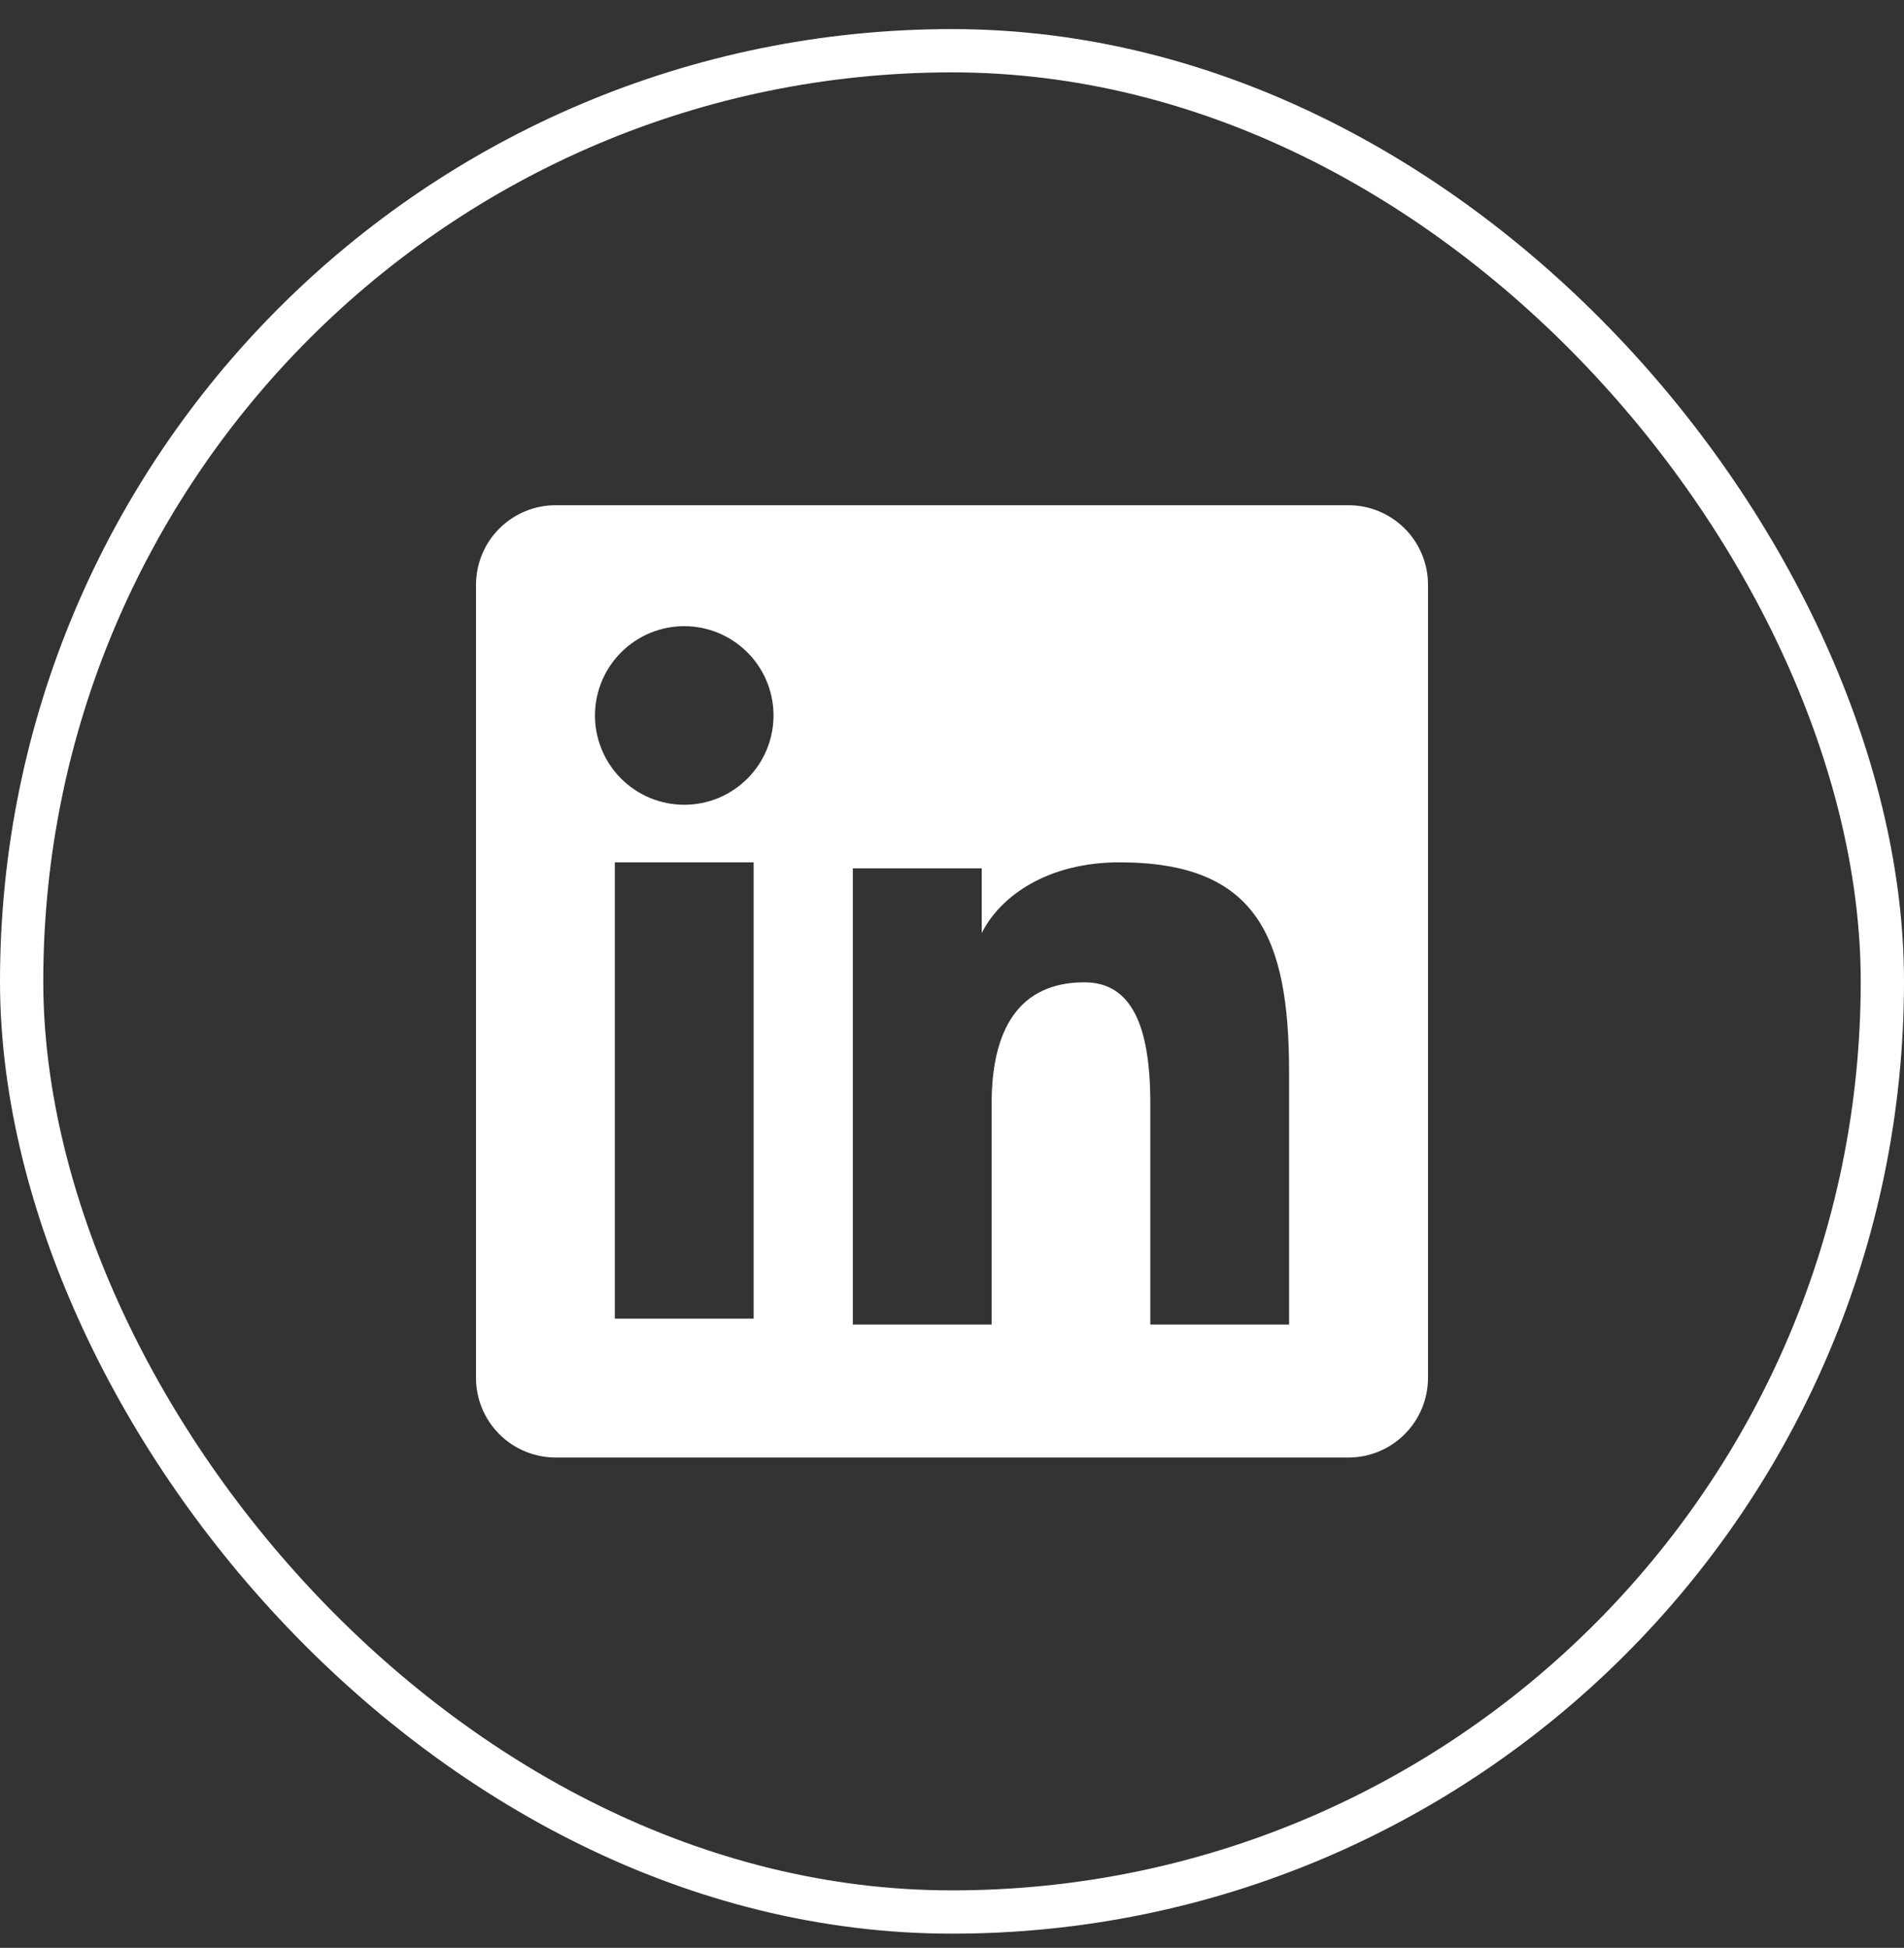
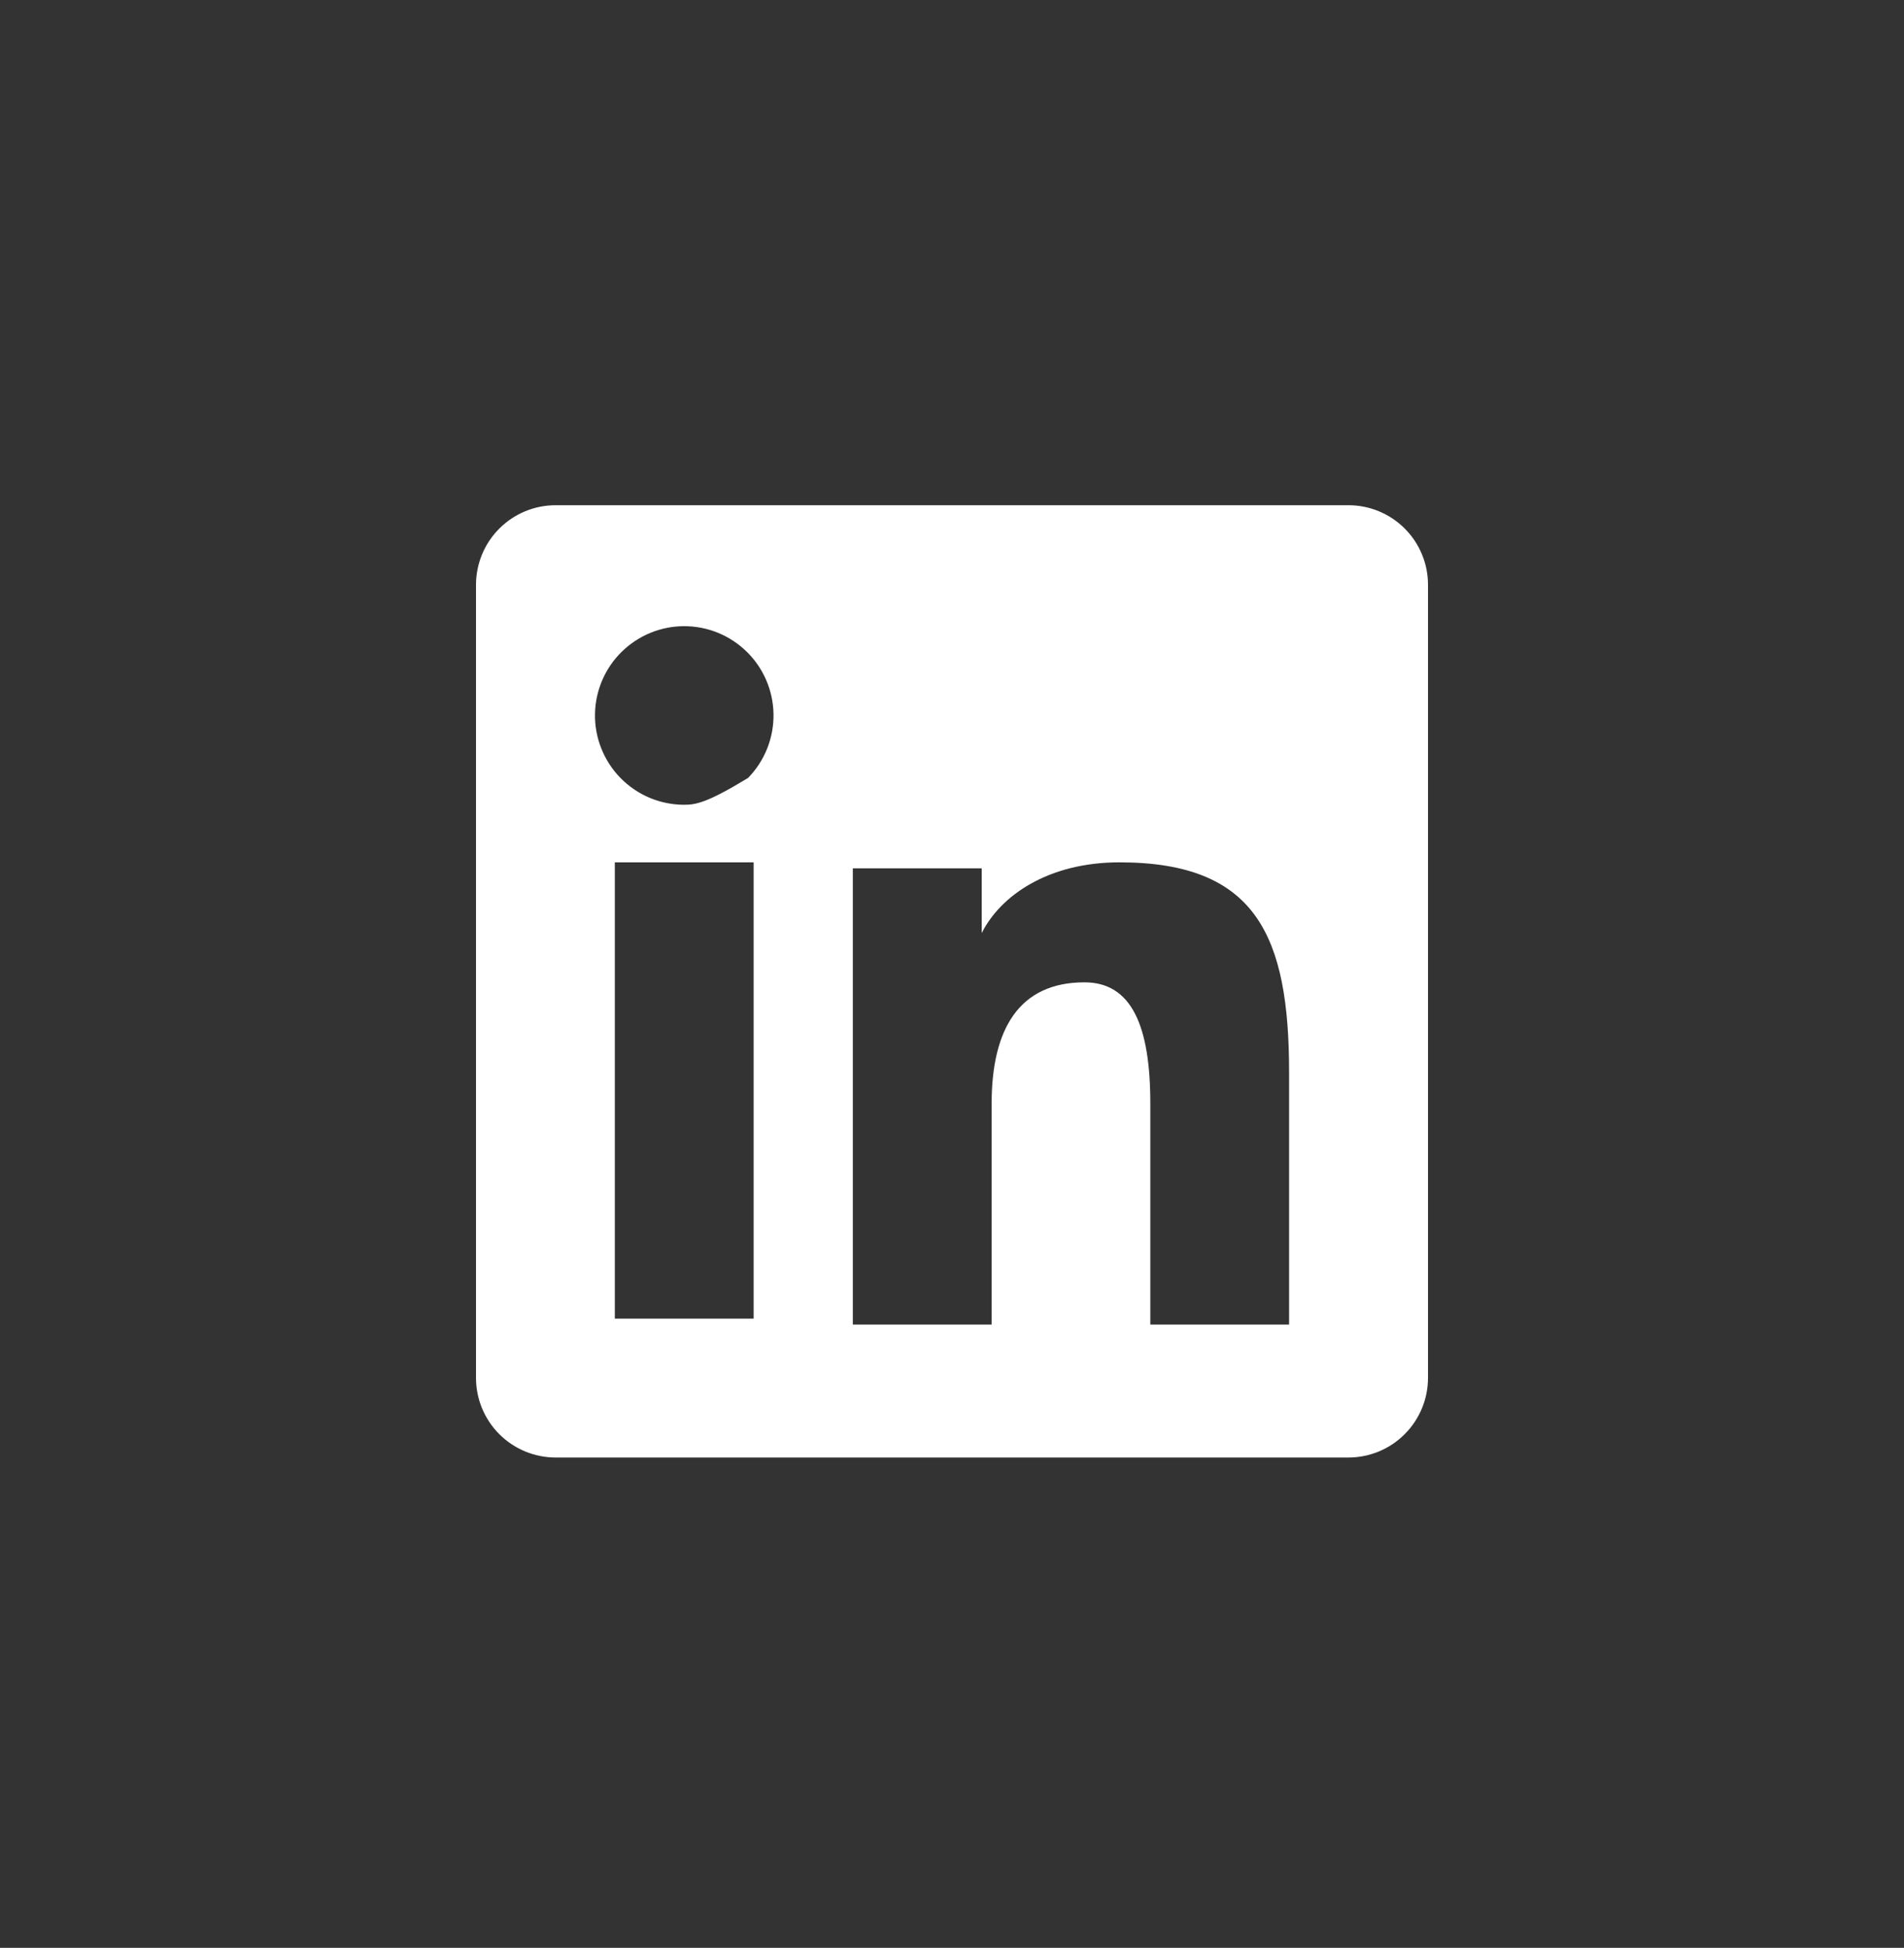
<svg xmlns="http://www.w3.org/2000/svg" width="44" height="45" viewBox="0 0 44 45" fill="none">
  <rect x="0" y="0" width="44" height="45" fill="#333333" stroke="none" />
-   <rect x="0.5" y="1.172" width="43" height="43" rx="21.5" stroke="white" />
-   <path fill-rule="evenodd" clip-rule="evenodd" d="M11 13.51C11.001 13.023 11.194 12.555 11.539 12.211C11.883 11.866 12.351 11.672 12.838 11.672H31.16C31.402 11.671 31.641 11.719 31.864 11.811C32.087 11.903 32.29 12.039 32.461 12.209C32.632 12.38 32.768 12.583 32.86 12.806C32.953 13.029 33 13.268 33 13.51V31.832C33 32.32 32.806 32.788 32.461 33.133C32.117 33.478 31.649 33.672 31.161 33.672H12.838C12.351 33.671 11.883 33.477 11.539 33.133C11.194 32.788 11 32.32 11 31.833V13.51ZM19.708 20.06H22.687V21.556C23.117 20.696 24.217 19.922 25.87 19.922C29.039 19.922 29.79 21.635 29.79 24.778V30.6H26.583V25.494C26.583 23.704 26.153 22.694 25.061 22.694C23.546 22.694 22.916 23.783 22.916 25.494V30.6H19.708V20.06ZM14.208 30.463H17.416V19.922H14.208V30.463ZM17.875 16.484C17.881 16.759 17.832 17.032 17.731 17.287C17.63 17.543 17.479 17.776 17.287 17.972C17.095 18.168 16.866 18.324 16.613 18.431C16.359 18.537 16.087 18.592 15.812 18.592C15.538 18.592 15.266 18.537 15.012 18.431C14.759 18.324 14.53 18.168 14.338 17.972C14.146 17.776 13.995 17.543 13.894 17.287C13.793 17.032 13.744 16.759 13.75 16.484C13.762 15.945 13.984 15.432 14.37 15.055C14.755 14.678 15.273 14.466 15.812 14.466C16.352 14.466 16.87 14.678 17.255 15.055C17.641 15.432 17.863 15.945 17.875 16.484Z" fill="white" />
+   <path fill-rule="evenodd" clip-rule="evenodd" d="M11 13.51C11.001 13.023 11.194 12.555 11.539 12.211C11.883 11.866 12.351 11.672 12.838 11.672H31.16C31.402 11.671 31.641 11.719 31.864 11.811C32.087 11.903 32.29 12.039 32.461 12.209C32.632 12.38 32.768 12.583 32.86 12.806C32.953 13.029 33 13.268 33 13.51V31.832C33 32.32 32.806 32.788 32.461 33.133C32.117 33.478 31.649 33.672 31.161 33.672H12.838C12.351 33.671 11.883 33.477 11.539 33.133C11.194 32.788 11 32.32 11 31.833V13.51ZM19.708 20.06H22.687V21.556C23.117 20.696 24.217 19.922 25.87 19.922C29.039 19.922 29.79 21.635 29.79 24.778V30.6H26.583V25.494C26.583 23.704 26.153 22.694 25.061 22.694C23.546 22.694 22.916 23.783 22.916 25.494V30.6H19.708V20.06ZM14.208 30.463H17.416V19.922H14.208V30.463ZM17.875 16.484C17.881 16.759 17.832 17.032 17.731 17.287C17.63 17.543 17.479 17.776 17.287 17.972C16.359 18.537 16.087 18.592 15.812 18.592C15.538 18.592 15.266 18.537 15.012 18.431C14.759 18.324 14.53 18.168 14.338 17.972C14.146 17.776 13.995 17.543 13.894 17.287C13.793 17.032 13.744 16.759 13.75 16.484C13.762 15.945 13.984 15.432 14.37 15.055C14.755 14.678 15.273 14.466 15.812 14.466C16.352 14.466 16.87 14.678 17.255 15.055C17.641 15.432 17.863 15.945 17.875 16.484Z" fill="white" />
</svg>